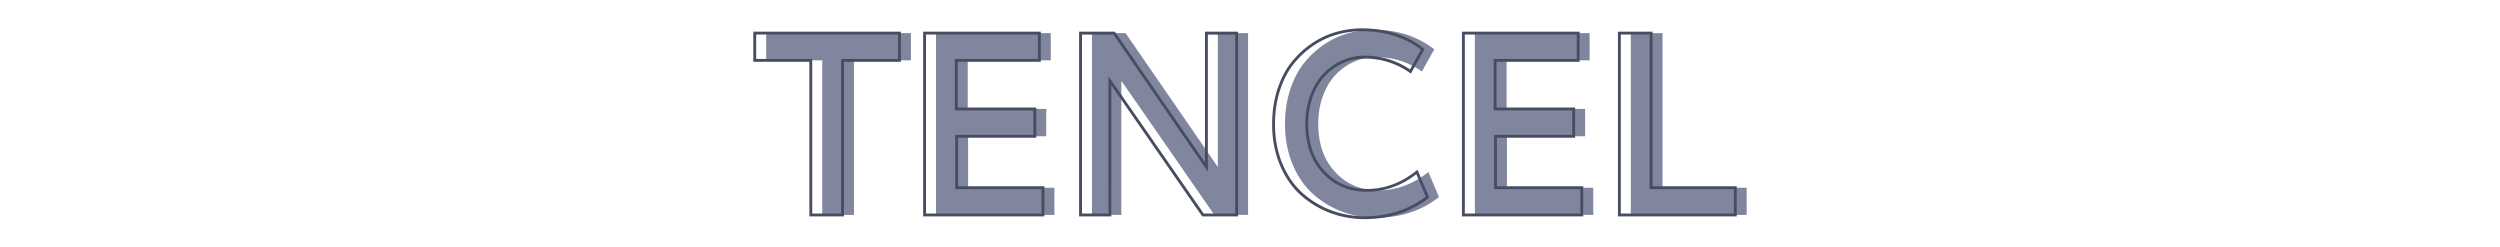
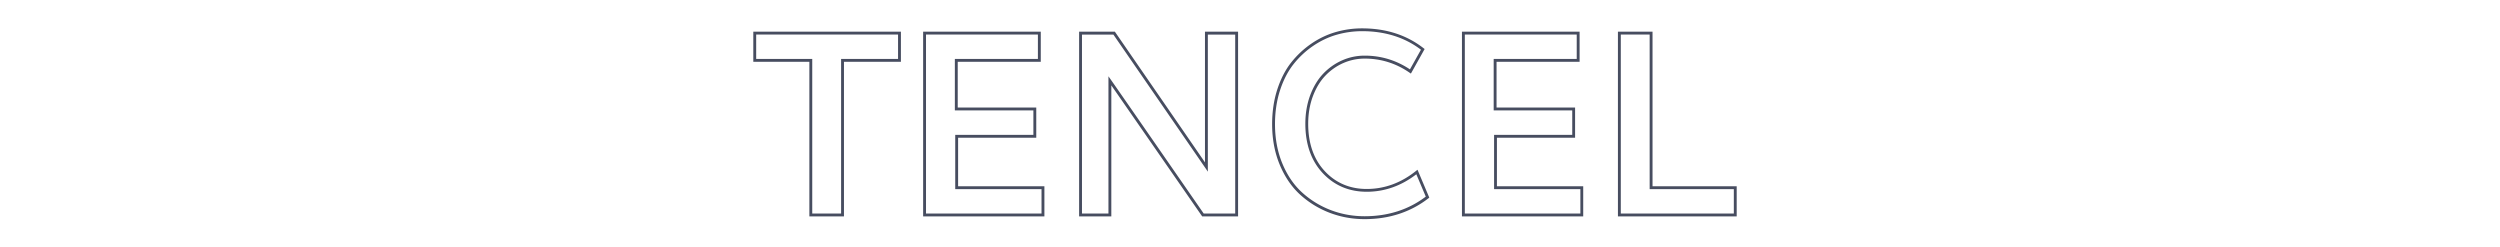
<svg xmlns="http://www.w3.org/2000/svg" id="Capa_1" viewBox="0 0 870 86.11">
  <style>.st0{fill:#80869d}.st1{fill:#474d60}</style>
-   <path class="st0" d="M286.14 74.8V21h-19.51v-9.47H317V21h-19.82v53.8h-11.04zm39.59 0V11.53h39.94V21h-28.9v16.91h27.33v9.52h-27.2v17.9h30.03v9.47h-41.2zm54.28 0V11.53h11.69c20.11 29.15 30.81 44.67 32.11 46.59V11.53h10.52V74.8H422.6c-19.44-28.07-30.23-43.63-32.38-46.67V74.8h-10.21zm98.86.96c-4.17 0-8.14-.72-11.91-2.15a31.562 31.562 0 0 1-10.08-6.15c-2.96-2.67-5.31-6.09-7.06-10.28-1.75-4.19-2.63-8.84-2.63-13.97 0-4.29.59-8.25 1.76-11.88s2.76-6.72 4.76-9.26c2-2.53 4.32-4.7 6.95-6.5 2.64-1.8 5.42-3.11 8.34-3.95 2.93-.84 5.92-1.26 9-1.26 8.29 0 15.33 2.28 21.12 6.82l-4.3 7.69c-4.81-3.33-10.11-5-15.91-5-2.69 0-5.25.54-7.67 1.61a19.922 19.922 0 0 0-6.41 4.52c-1.85 1.94-3.33 4.39-4.43 7.34-1.1 2.96-1.65 6.2-1.65 9.73 0 6.98 1.97 12.59 5.91 16.82 3.94 4.23 8.92 6.35 14.95 6.35 6.34 0 12.17-2.13 17.47-6.39l3.69 8.73c-6.14 4.79-13.44 7.18-21.9 7.18zm34.38-.96V11.53h39.94V21h-28.9v16.91h27.33v9.52h-27.2v17.9h30.03v9.47h-41.2zm54.27 0V11.53h11.04v53.8h29.29v9.47h-40.33z" />
  <g>
    <path class="st1" d="M293.7 75.3h-12.04V21.5h-19.51V11.03h51.37V21.5H293.7v53.8zm-11.04-1h10.04V20.5h19.82v-8.47h-49.37v8.47h19.51v53.8zm80.79 1h-42.2V11.03h40.94V21.5h-28.9v15.91h27.33v10.52h-27.2v16.9h30.03V75.3zm-41.2-1h40.2v-8.47h-30.03v-18.9h27.2v-8.52h-27.33V20.5h28.9v-8.47h-38.94V74.3zm108.6 1h-12.5l-.15-.22c-17.41-25.13-27.97-40.36-31.46-45.37V75.3h-11.21V11.03h12.45l.15.22c18.03 26.14 28.1 40.74 31.2 45.26V11.03h11.52V75.3zm-11.97-1h10.97V12.03h-9.52v47.71l-.91-1.34c-1.28-1.87-11.44-16.61-31.96-46.37h-10.93V74.3h9.21V26.55l.91 1.29c2.12 3.01 12.96 18.64 32.23 46.46zm56.01 1.96c-4.21 0-8.28-.73-12.09-2.18a32.543 32.543 0 0 1-10.24-6.24c-3-2.7-5.42-6.22-7.19-10.46-1.77-4.23-2.67-8.99-2.67-14.16 0-4.32.6-8.37 1.78-12.04 1.19-3.67 2.81-6.84 4.84-9.41a32.03 32.03 0 0 1 7.06-6.6c2.67-1.82 5.52-3.17 8.49-4.02A33.06 33.06 0 0 1 474 9.87c8.36 0 15.57 2.33 21.43 6.93l.34.26-4.78 8.55-.45-.31c-4.7-3.26-9.96-4.91-15.62-4.91-2.61 0-5.12.53-7.47 1.56a19.47 19.47 0 0 0-6.25 4.41c-1.8 1.88-3.25 4.3-4.33 7.17-1.07 2.88-1.62 6.1-1.62 9.56 0 6.82 1.94 12.36 5.78 16.48 3.82 4.1 8.73 6.19 14.58 6.19 6.2 0 11.97-2.11 17.16-6.28l.52-.41 4.1 9.7-.3.24c-6.19 4.8-13.66 7.25-22.2 7.25zm-.87-65.41c-3.01 0-5.99.42-8.86 1.24-2.86.82-5.62 2.13-8.2 3.89a30.94 30.94 0 0 0-6.84 6.39c-1.95 2.48-3.53 5.54-4.68 9.1-1.15 3.57-1.74 7.52-1.74 11.73 0 5.04.87 9.67 2.59 13.78 1.71 4.1 4.05 7.5 6.94 10.1a31.54 31.54 0 0 0 9.92 6.05c3.69 1.41 7.64 2.12 11.73 2.12 8.17 0 15.33-2.3 21.29-6.83l-3.29-7.78c-5.23 4.04-11.04 6.09-17.26 6.09-6.14 0-11.3-2.19-15.32-6.5-4.01-4.3-6.04-10.08-6.04-17.16 0-3.58.57-6.91 1.68-9.91 1.12-3 2.65-5.53 4.54-7.52 1.89-1.98 4.1-3.54 6.57-4.63 2.47-1.1 5.12-1.65 7.87-1.65 5.69 0 10.98 1.61 15.74 4.78l3.83-6.84c-5.61-4.28-12.5-6.45-20.47-6.45zm76.94 64.45h-42.2V11.03h40.94V21.5h-28.9v15.91h27.33v10.52h-27.2v16.9h30.03V75.3zm-41.19-1h40.2v-8.47h-30.03v-18.9h27.2v-8.52H519.8V20.5h28.9v-8.47h-38.94V74.3zm94.6 1h-41.33V11.03h12.04v53.8h29.29V75.3zm-40.33-1h39.33v-8.47h-29.29v-53.8h-10.04V74.3z" />
  </g>
</svg>